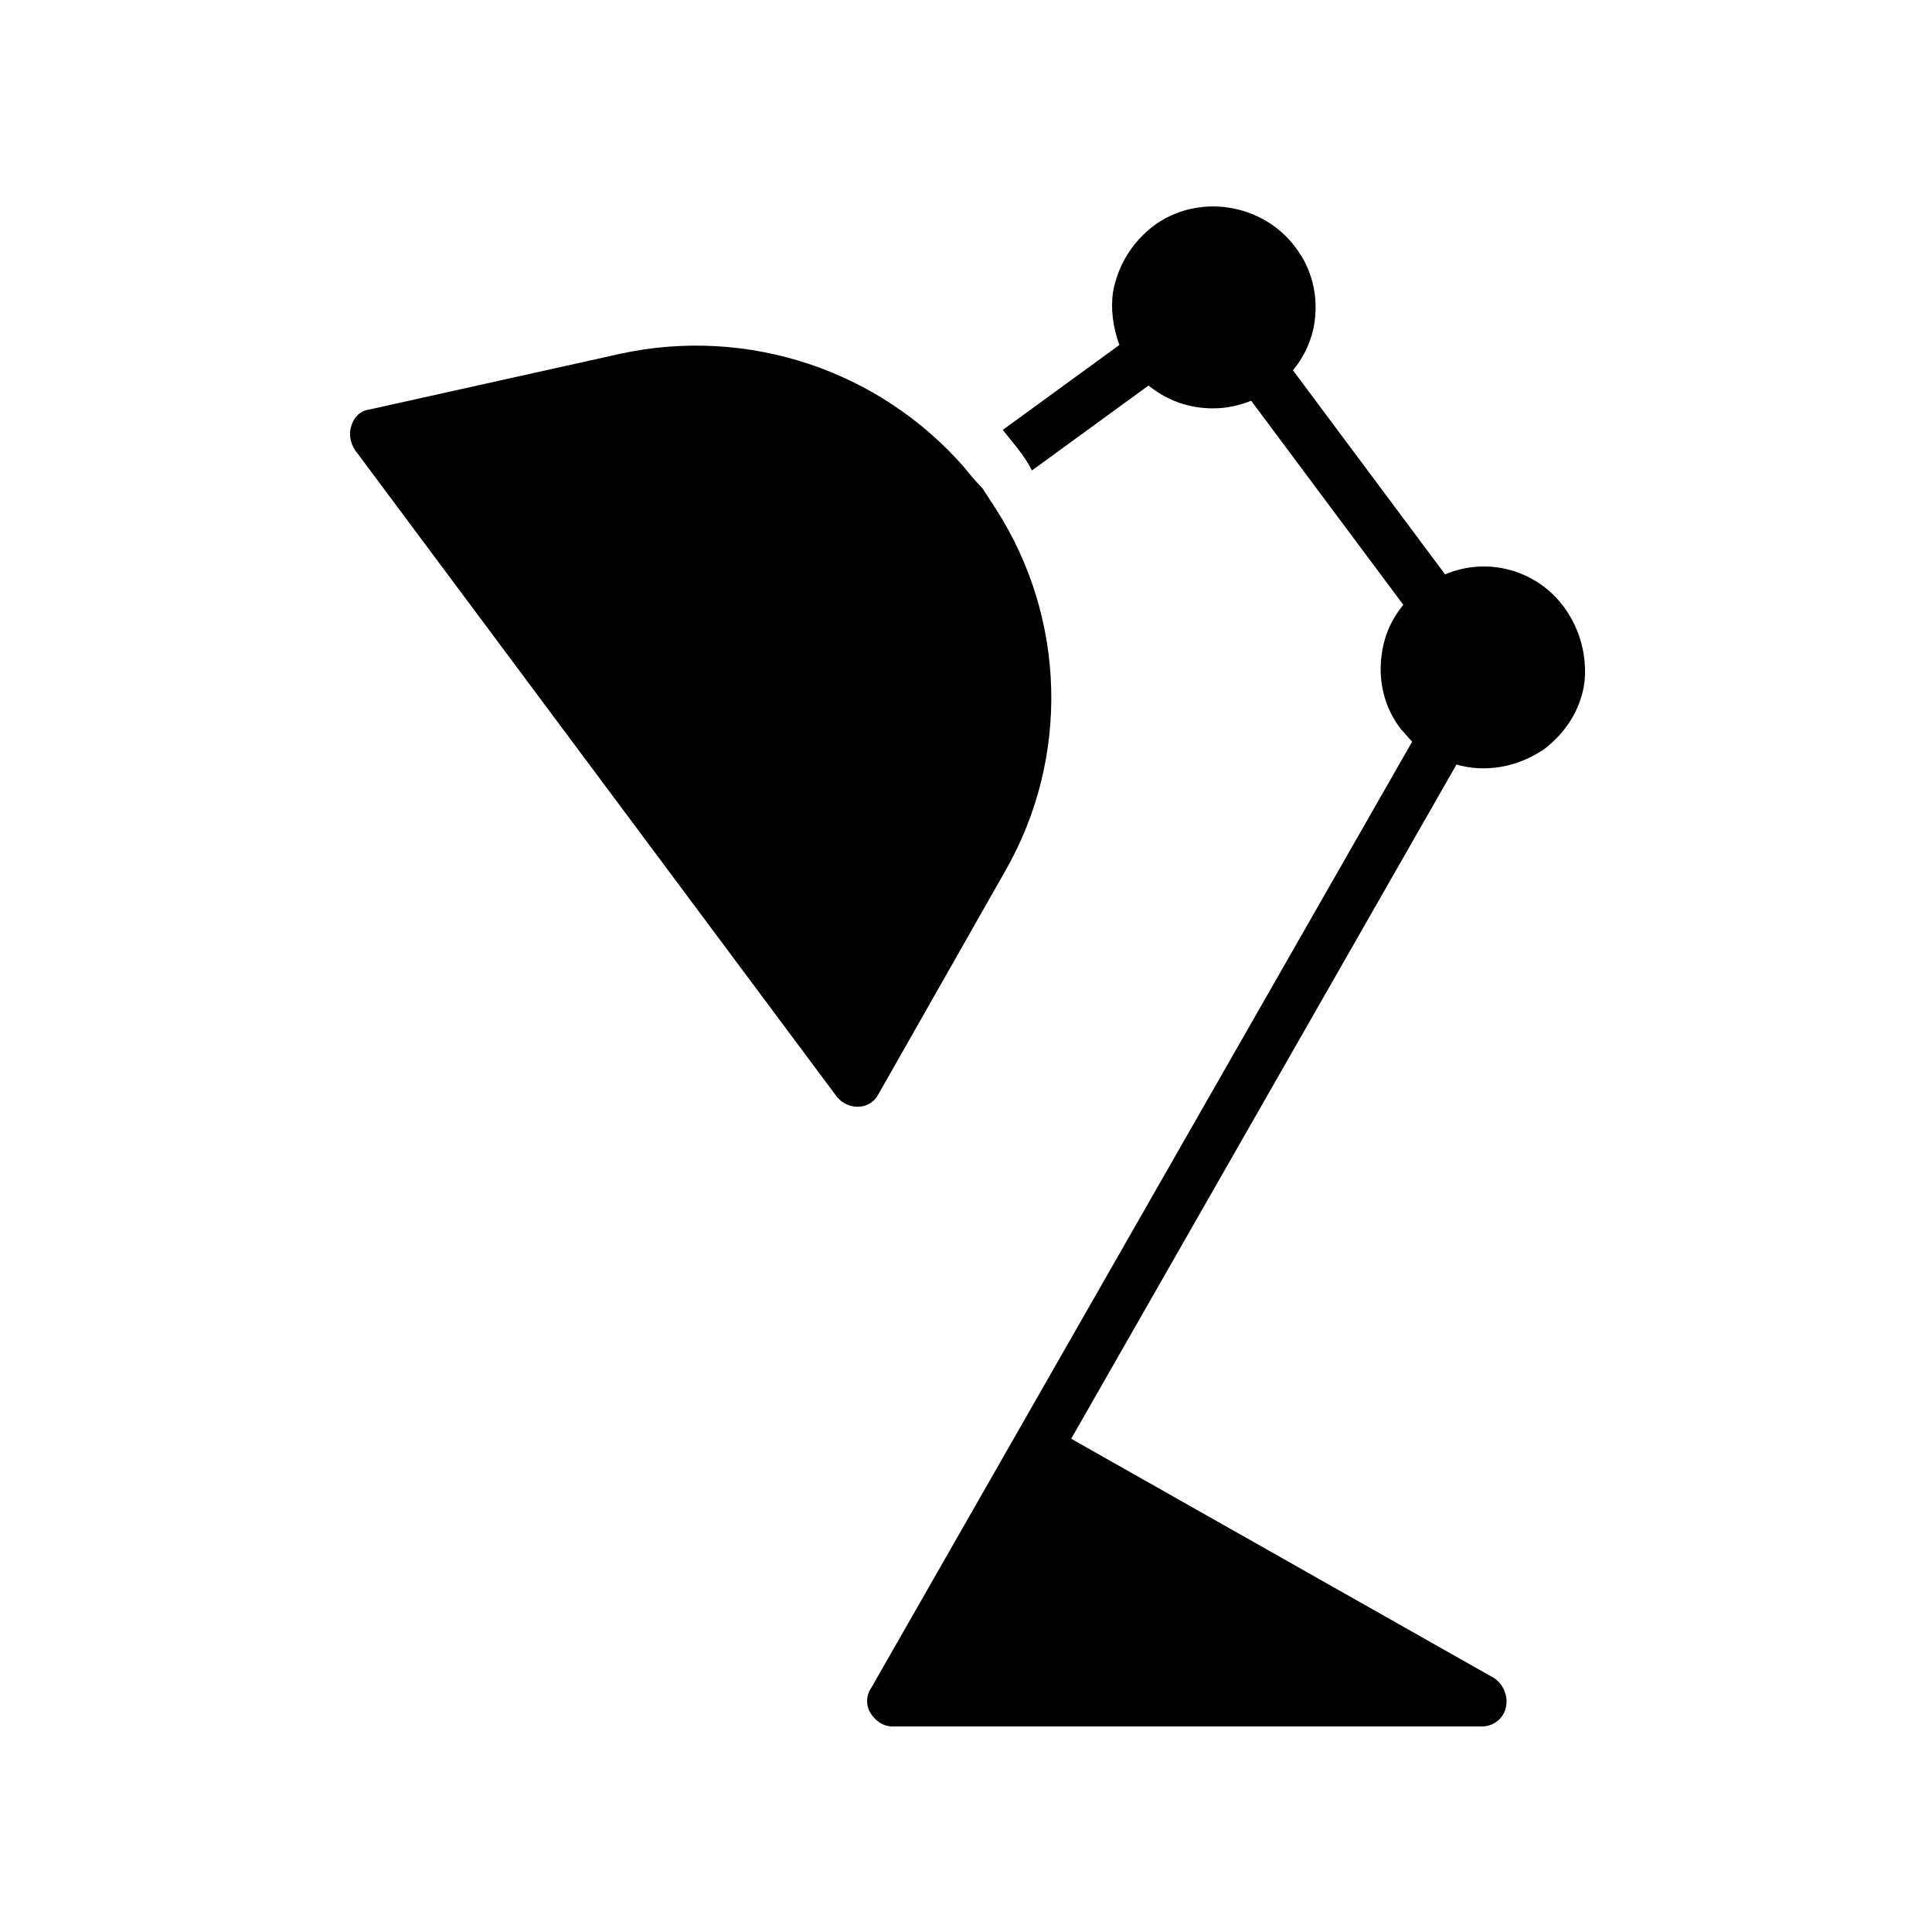
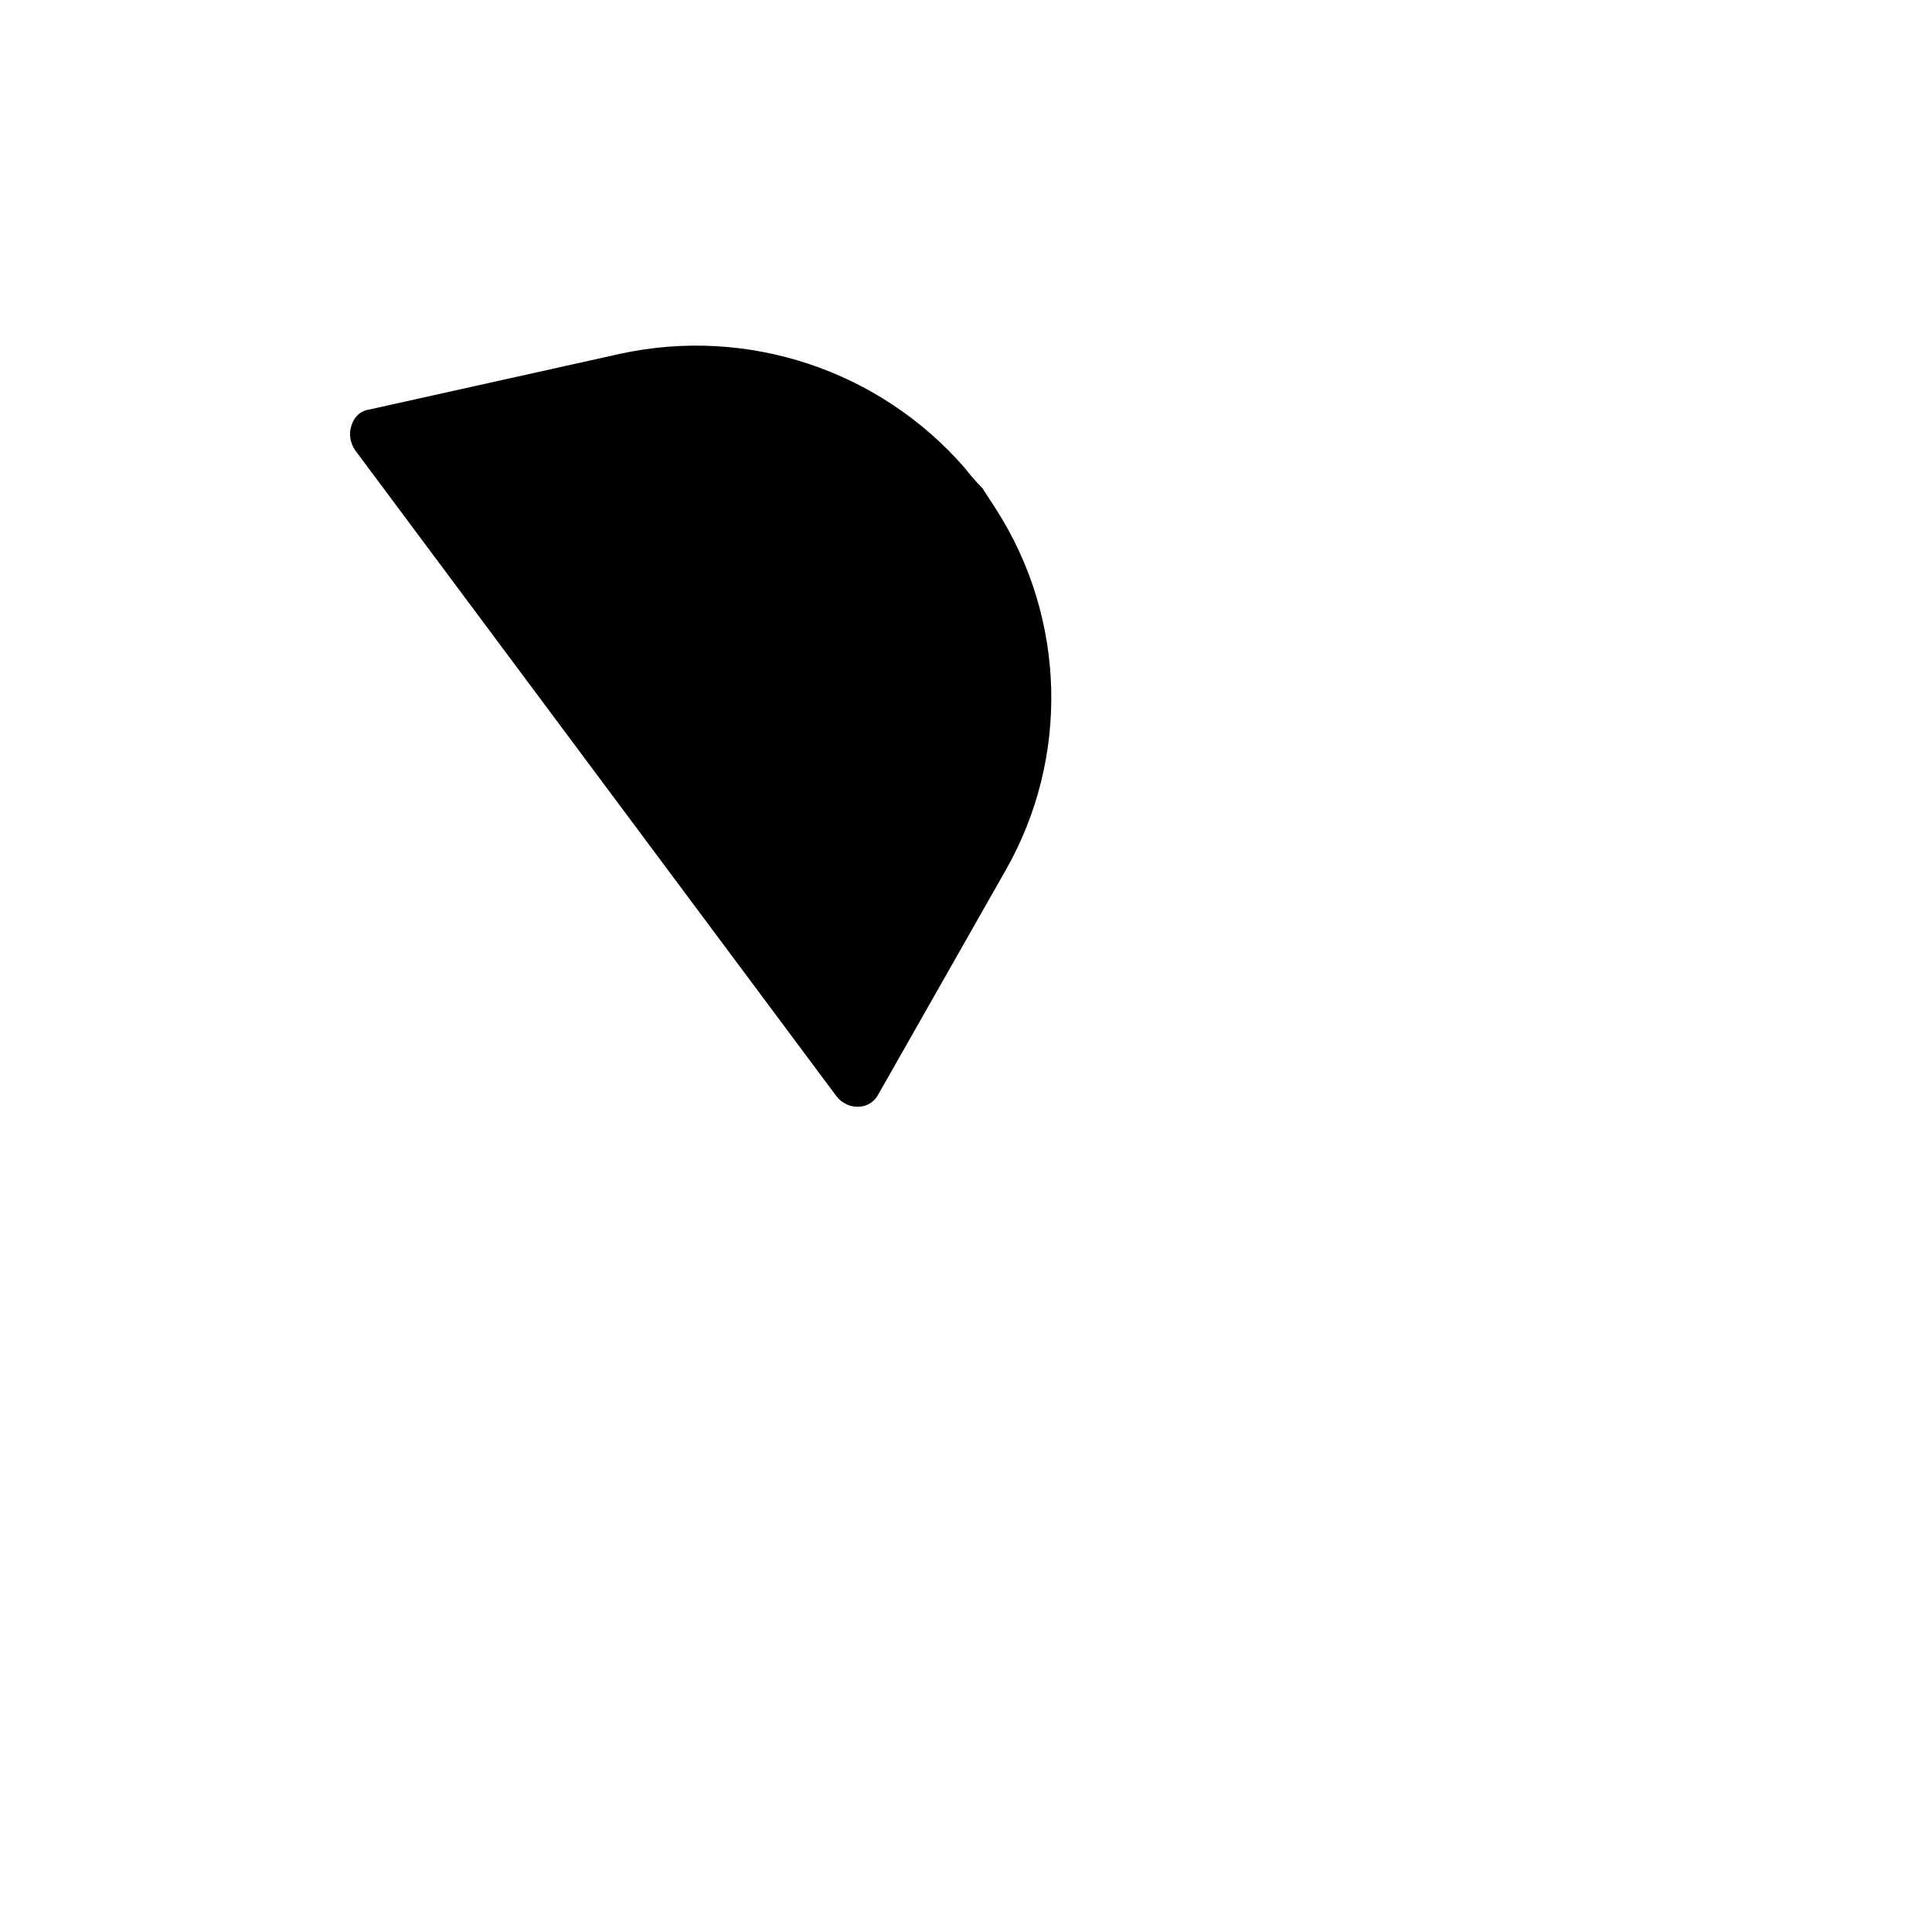
<svg xmlns="http://www.w3.org/2000/svg" fill="#000000" width="800px" height="800px" version="1.1" viewBox="144 144 512 512">
  <g>
-     <path d="m558.53 304.95c-7.391-10.078-20.488-13.434-31.57-8.734l-40.305-54.074c3.023-3.695 5.039-8.062 5.711-12.762 1.008-7.055-0.672-14.105-5.039-19.816-8.734-11.754-25.863-14.441-37.617-5.711-5.711 4.367-9.406 10.41-10.746 17.465-0.672 4.703 0 9.406 1.68 14.105l-30.898 22.504c1.344 1.68 2.688 3.359 4.031 5.039 1.344 1.68 2.688 3.695 3.695 5.711l30.898-22.504c5.039 4.031 10.746 6.047 17.129 6.047 3.359 0 6.719-0.672 10.078-2.016l40.305 54.074c-3.023 3.695-5.039 8.062-5.711 13.098-1.008 7.055 0.672 14.105 5.039 19.816 1.008 1.008 2.016 2.352 3.023 3.359l-143.43 250.9c-1.344 2.016-1.344 4.703 0 6.719 1.344 2.016 3.359 3.359 5.711 3.359h156.18c3.023 0 5.711-2.016 6.383-5.039s-0.672-6.047-3.023-7.727l-112.18-63.48 102.11-178.68c2.352 0.672 4.703 1.008 7.055 1.008 5.711 0 11.082-1.68 16.121-5.039 5.711-4.367 9.742-10.41 10.746-17.801 0.672-6.715-1.008-13.77-5.375-19.816z" />
    <path d="m399.66 268c-22.504-25.863-57.434-37.617-91.359-30.23l-66.504 14.777c-2.352 0.336-4.031 2.016-4.703 4.367-0.672 2.016-0.336 4.367 1.008 6.383l127.63 171.3c1.344 1.68 3.359 2.688 5.375 2.688h0.336c2.352 0 4.367-1.344 5.375-3.359l33.586-59.113c17.129-29.895 16.121-66.84-2.352-95.723-1.344-2.016-2.352-3.695-3.695-5.711-2.012-2.016-3.356-3.695-4.699-5.375z" />
  </g>
</svg>